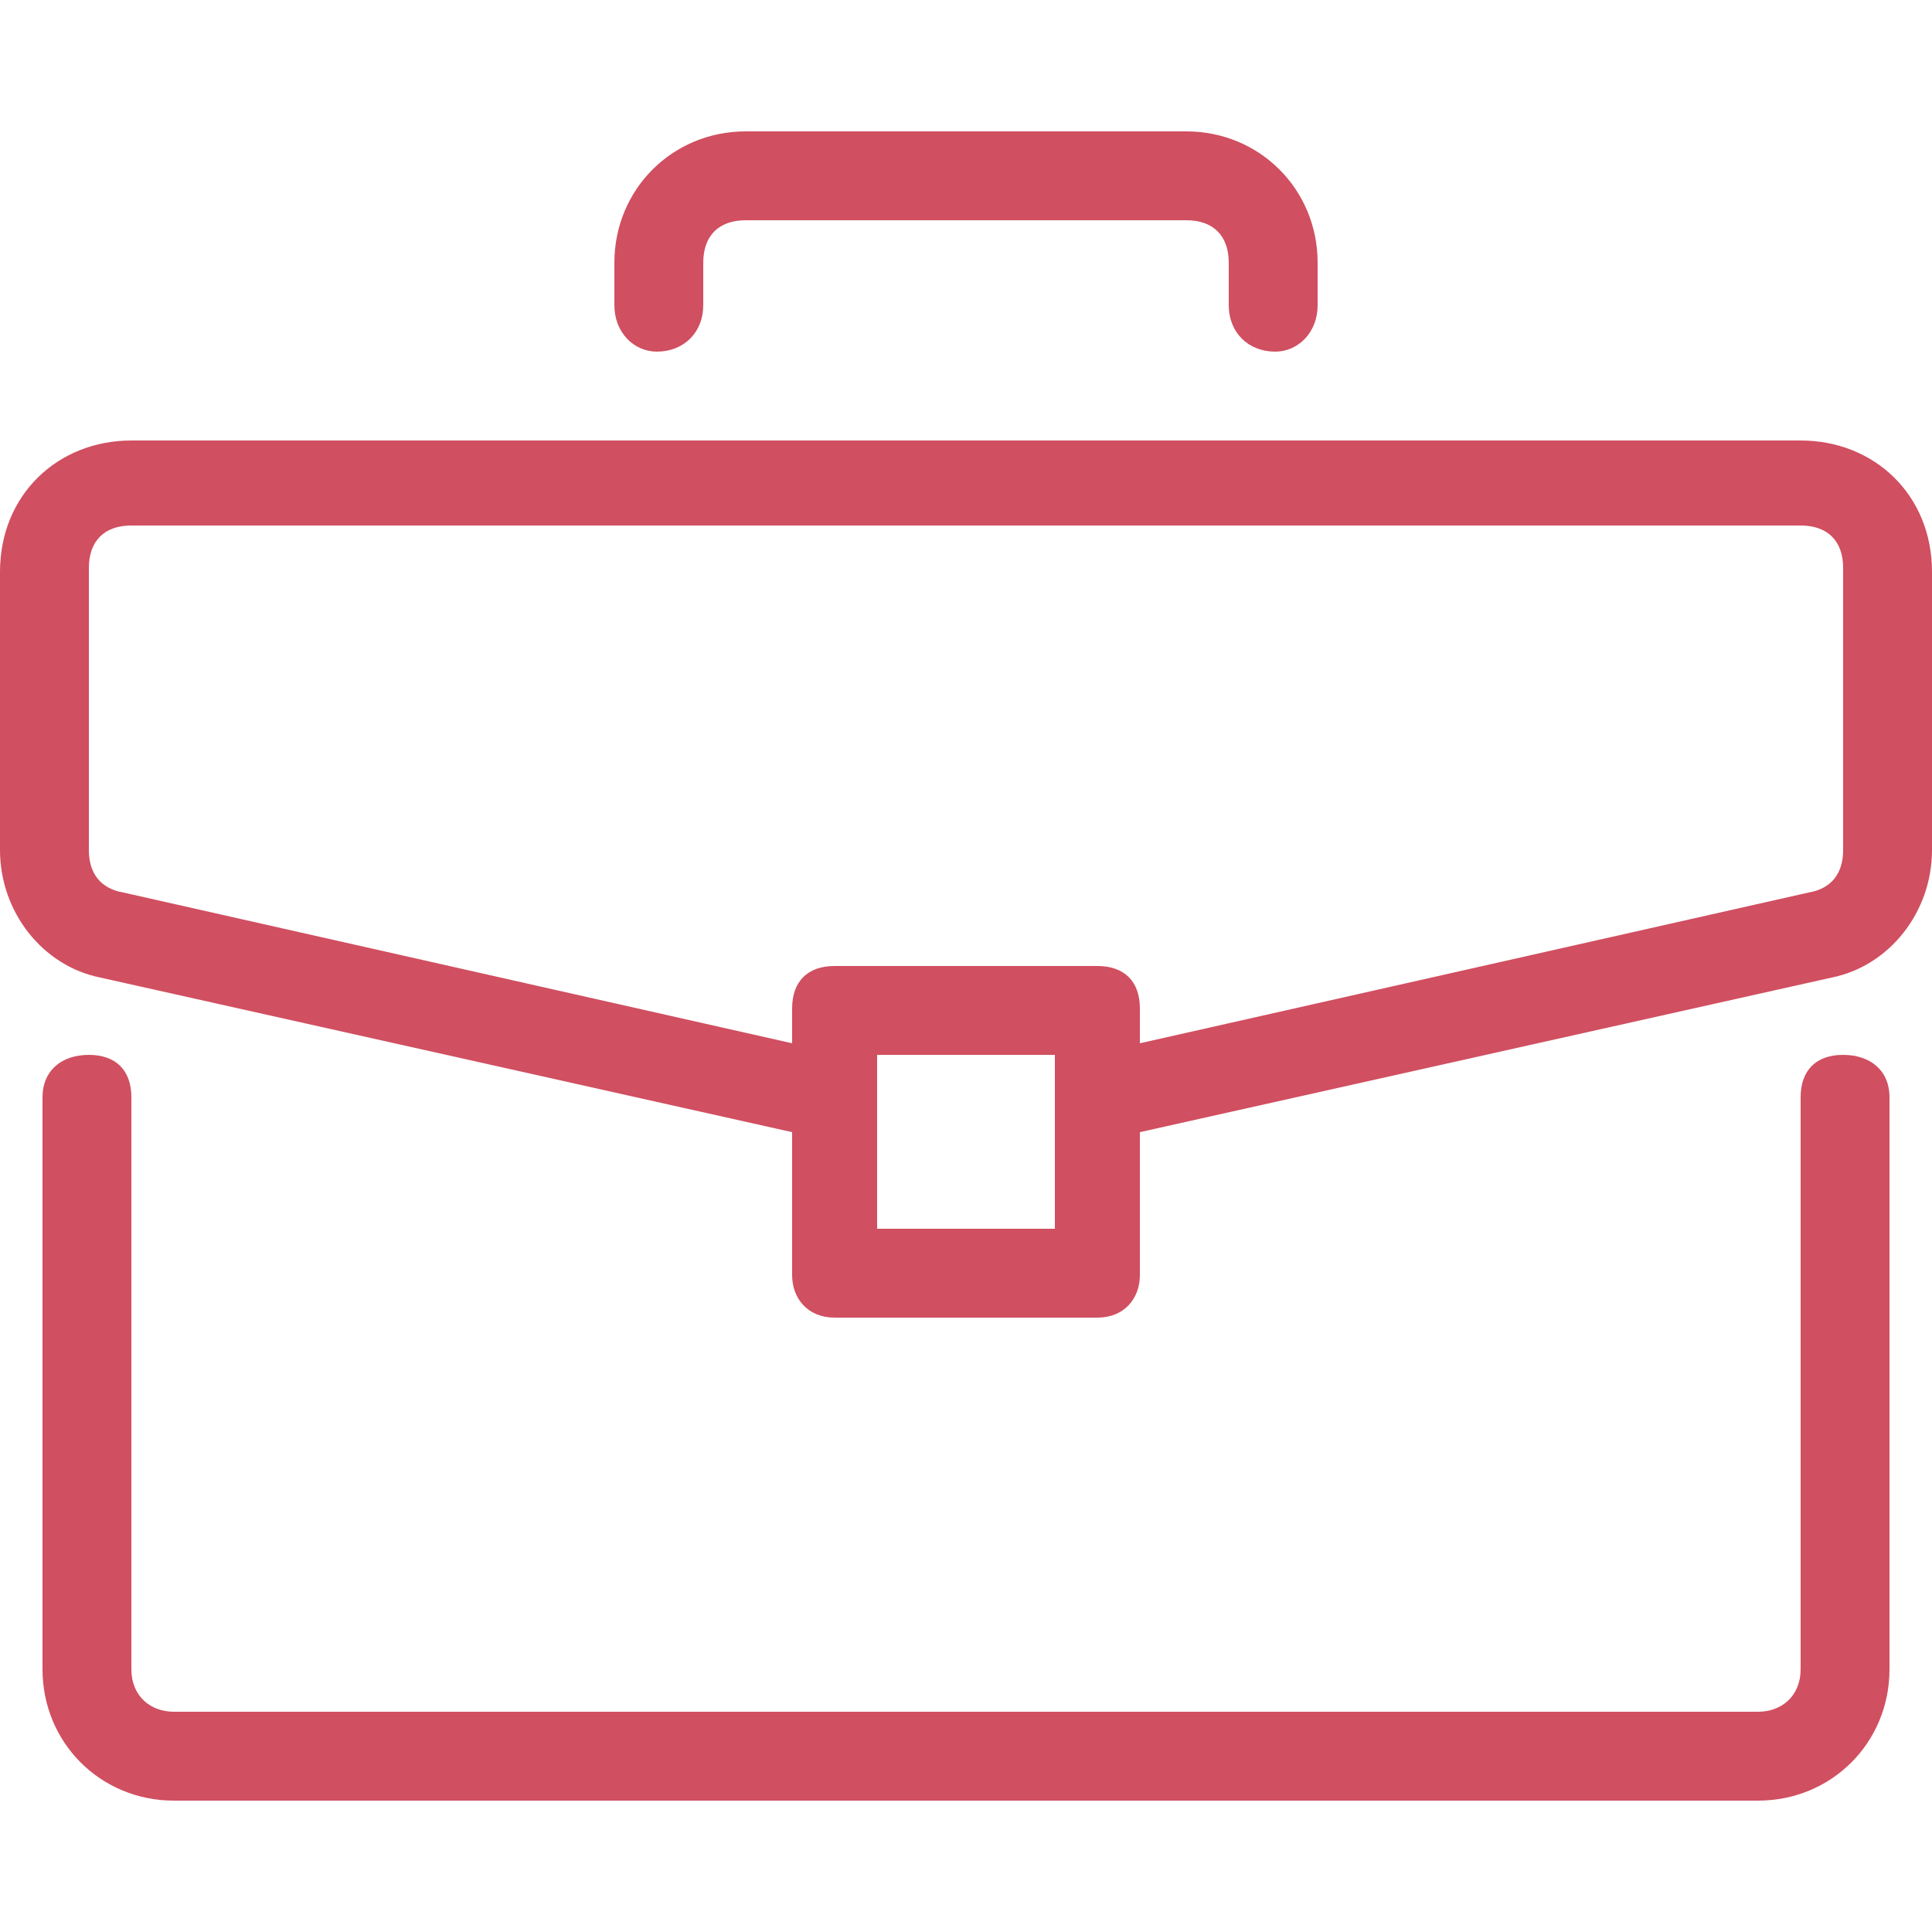
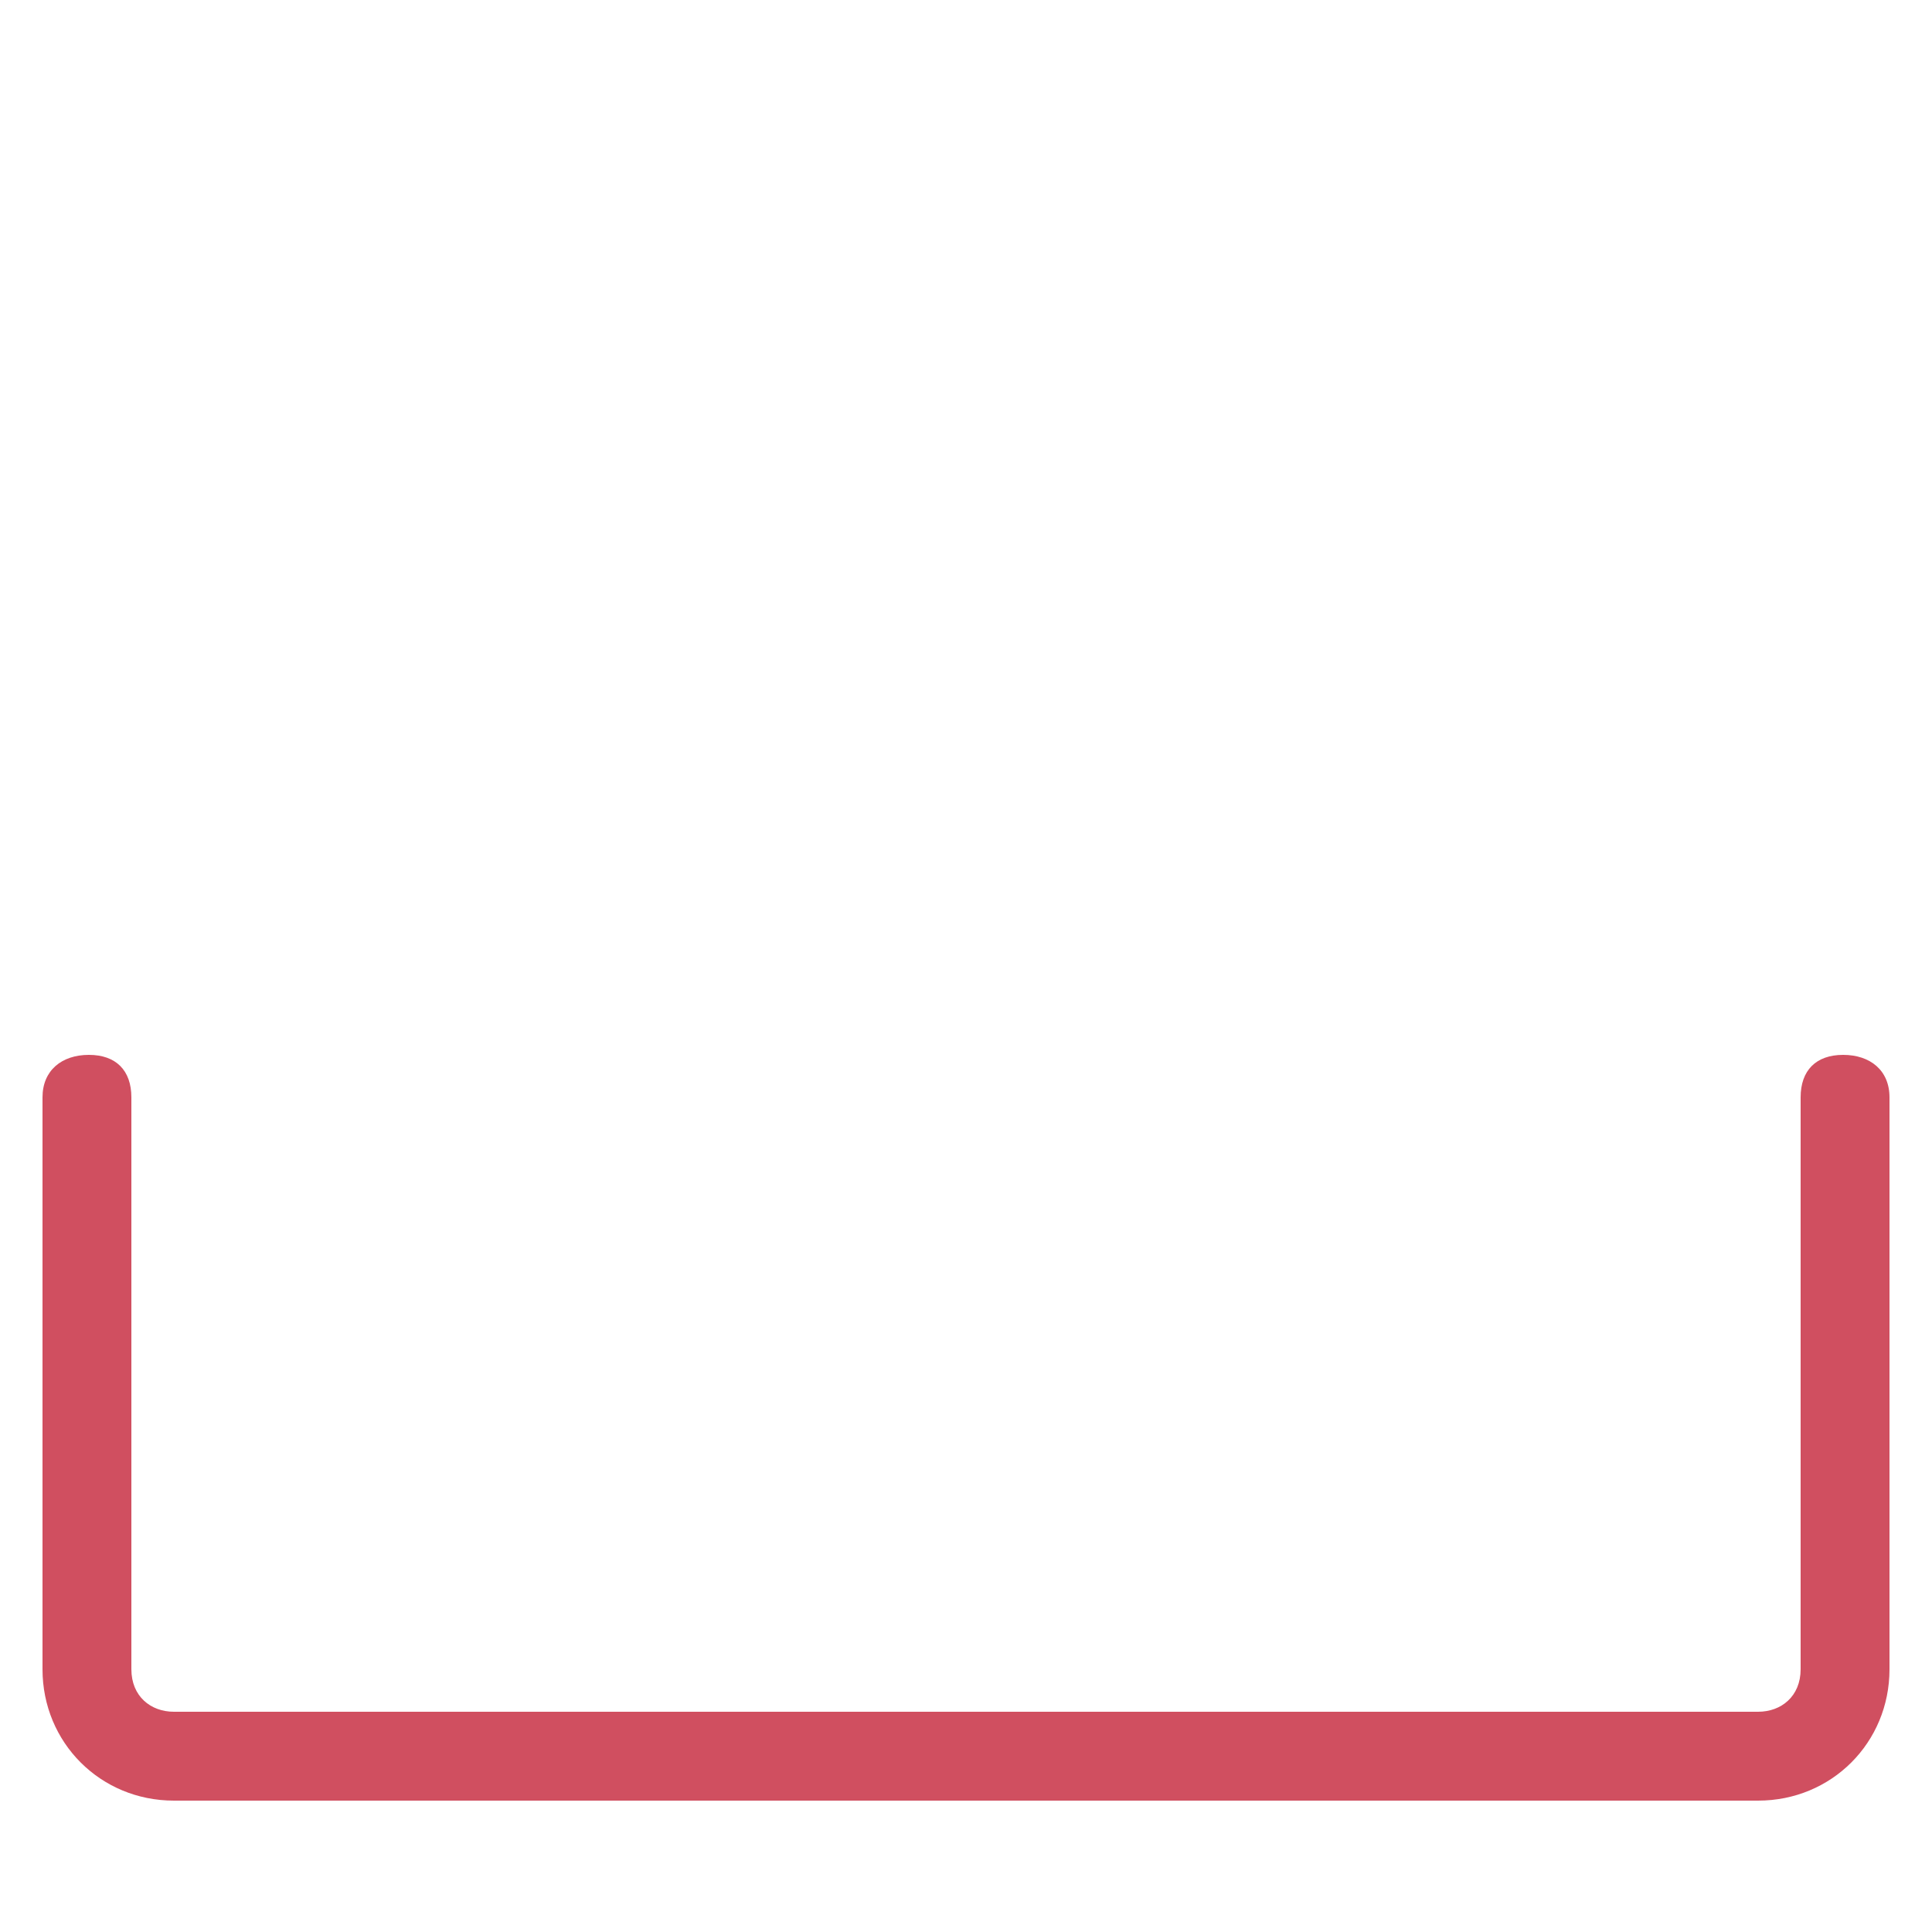
<svg xmlns="http://www.w3.org/2000/svg" version="1.2" viewBox="0 0 50 50" width="50" height="50">
  <style>.a{fill:#d04f60}</style>
  <path class="a" d="m47.7 27.3c-0.7 0-1.1 0.4-1.1 1.1v14.8c0 0.7-0.5 1.1-1.1 1.1h-41c-0.6 0-1.1-0.4-1.1-1.1v-14.8c0-0.7-0.4-1.1-1.1-1.1-0.7 0-1.2 0.4-1.2 1.1v14.8c0 1.9 1.5 3.4 3.4 3.4h41c1.9 0 3.4-1.5 3.4-3.4v-14.8c0-0.7-0.5-1.1-1.2-1.1z" />
-   <path class="a" d="m46.6 11.4h-43.2c-1.9 0-3.4 1.4-3.4 3.4v7.2c0 1.6 1.1 3 2.6 3.3l17.9 4v3.7c0 0.6 0.4 1.1 1.1 1.1h6.8c0.7 0 1.1-0.5 1.1-1.1v-3.7l17.9-4c1.5-0.3 2.6-1.7 2.6-3.3v-7.2c0-2-1.5-3.4-3.4-3.4zm-19.3 20.4h-4.6v-4.5h4.6zm20.4-9.8c0 0.6-0.3 1-0.9 1.1l-17.3 3.9v-0.9c0-0.7-0.4-1.1-1.1-1.1h-6.8c-0.7 0-1.1 0.4-1.1 1.1v0.9l-17.3-3.9c-0.6-0.1-0.9-0.5-0.9-1.1v-7.3c0-0.7 0.4-1.1 1.1-1.1h43.2c0.7 0 1.1 0.4 1.1 1.1zm-17-18.6h-11.4c-1.9 0-3.4 1.5-3.4 3.4v1.1c0 0.7 0.5 1.2 1.1 1.2 0.7 0 1.2-0.5 1.2-1.2v-1.1c0-0.7 0.4-1.1 1.1-1.1h11.4c0.7 0 1.1 0.4 1.1 1.1v1.1c0 0.7 0.5 1.2 1.2 1.2 0.6 0 1.1-0.5 1.1-1.2v-1.1c0-1.9-1.5-3.4-3.4-3.4z" />
</svg>